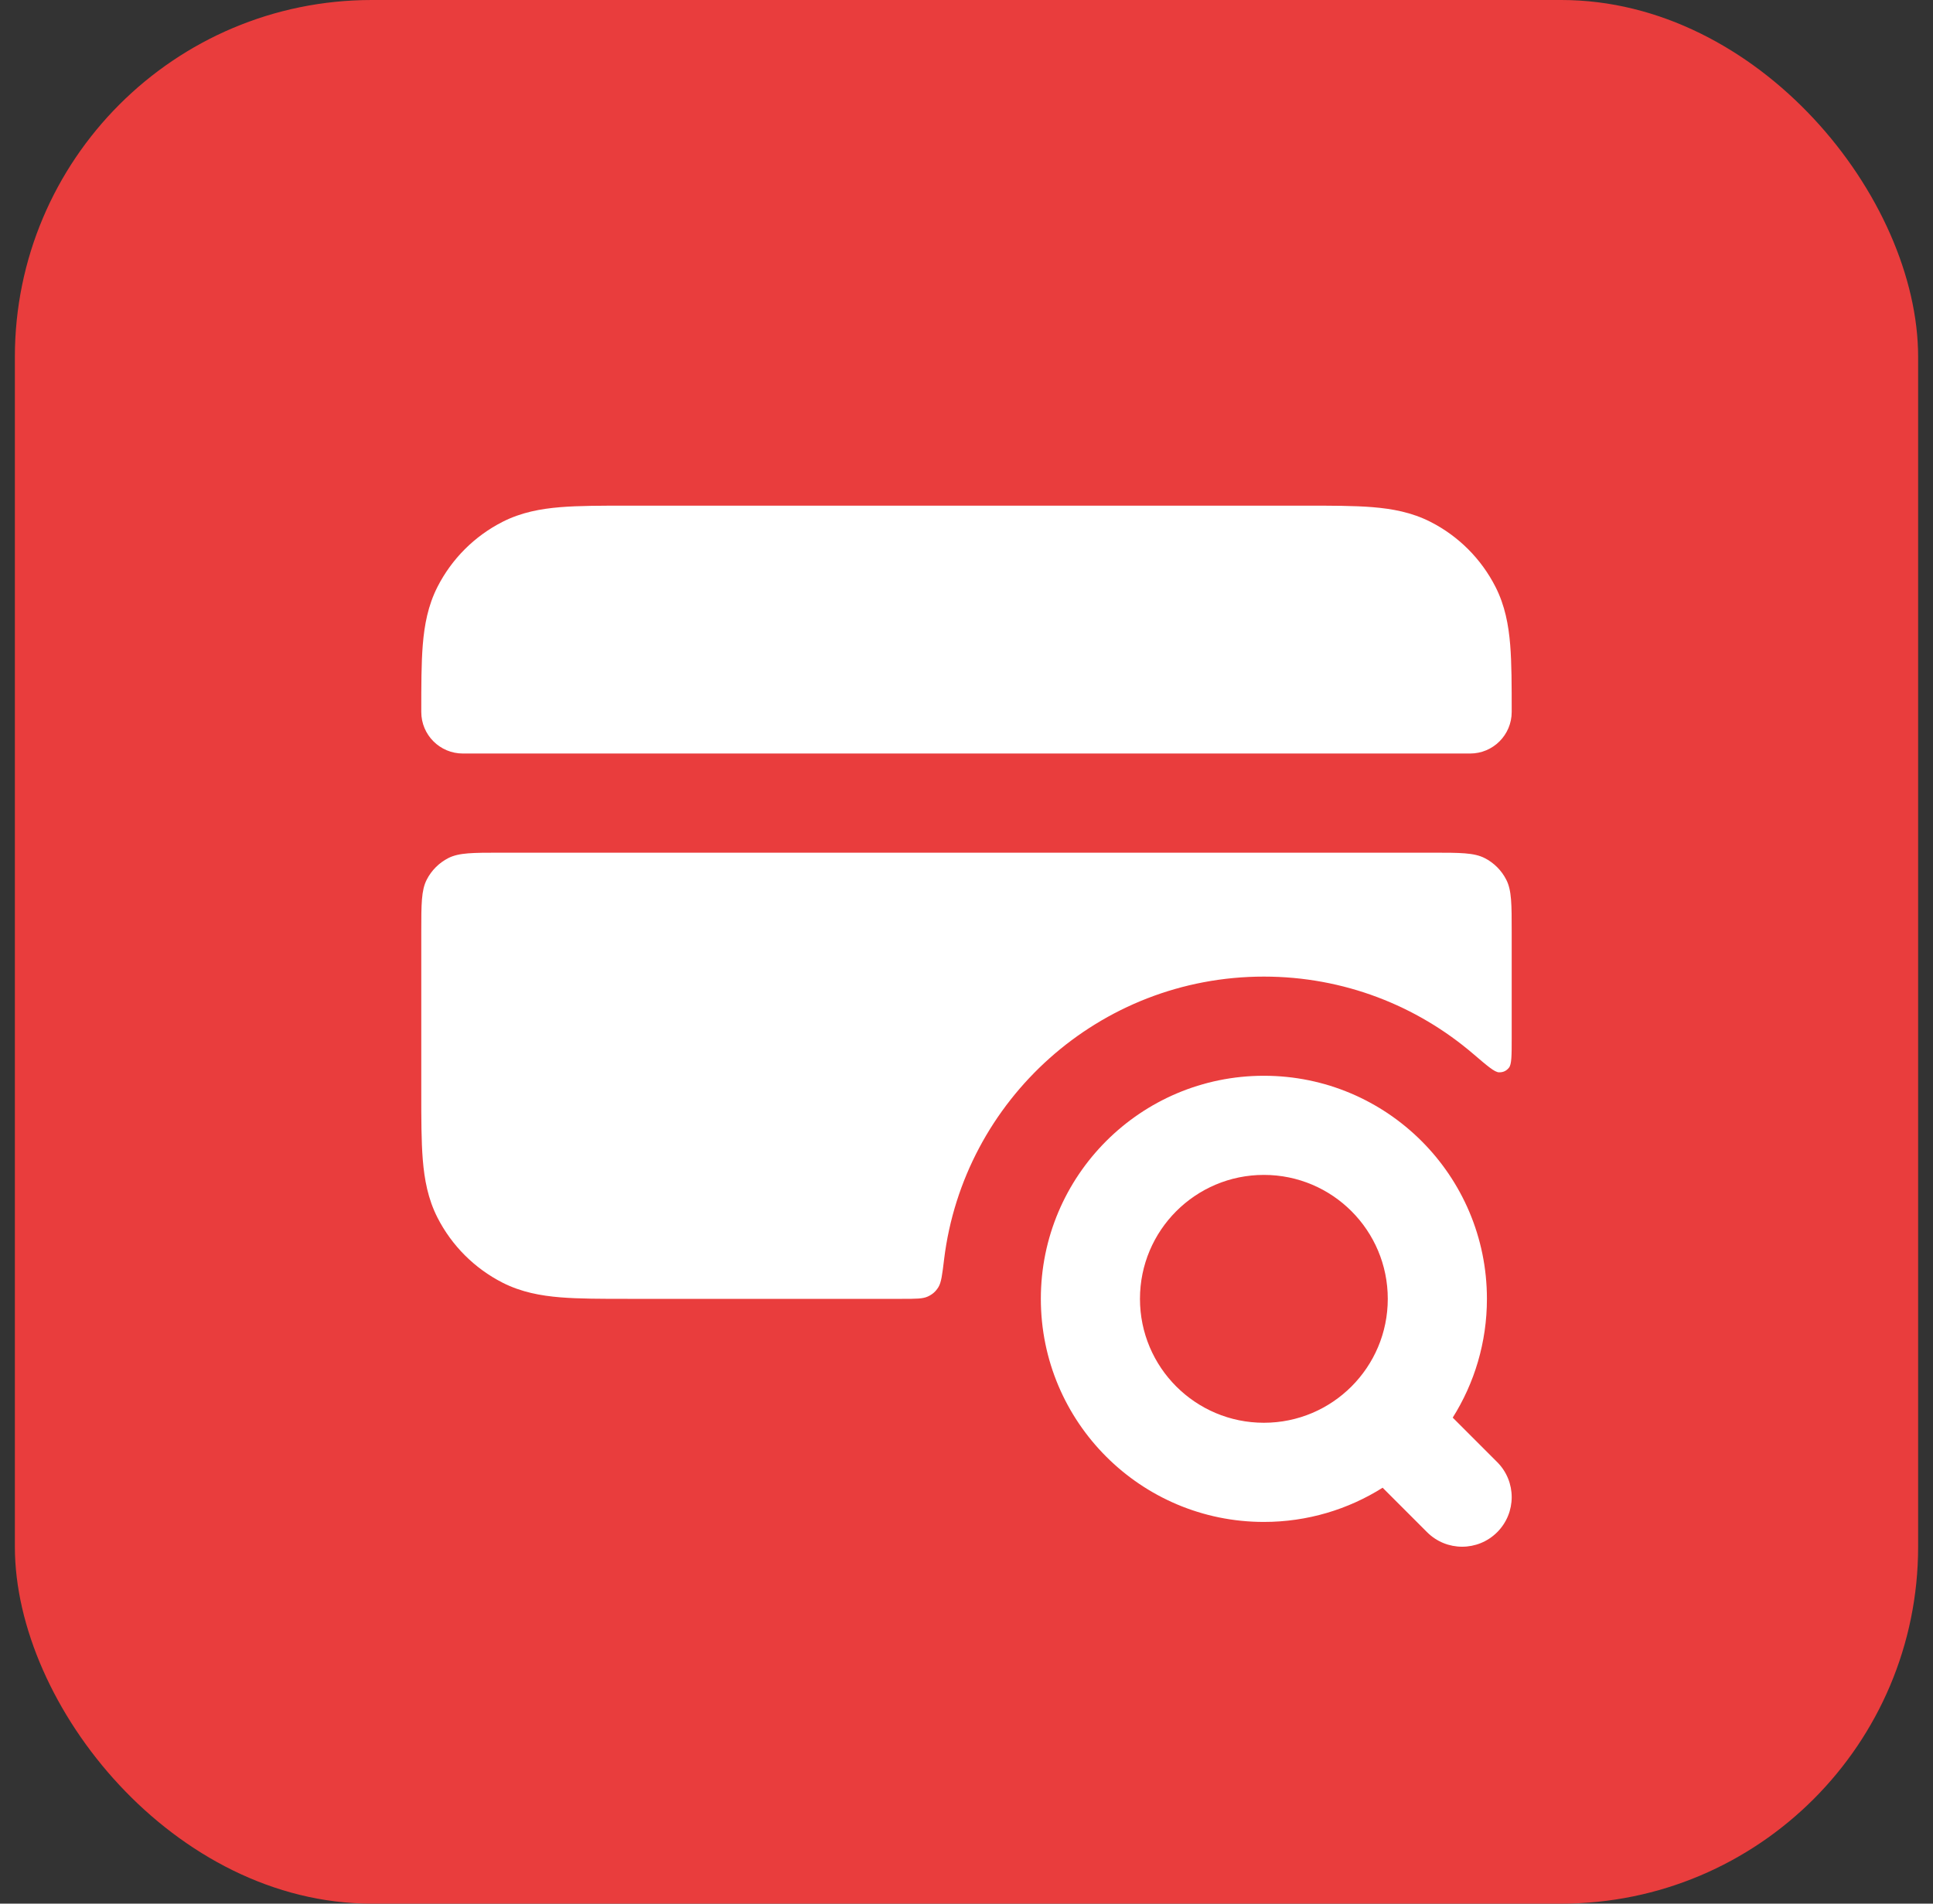
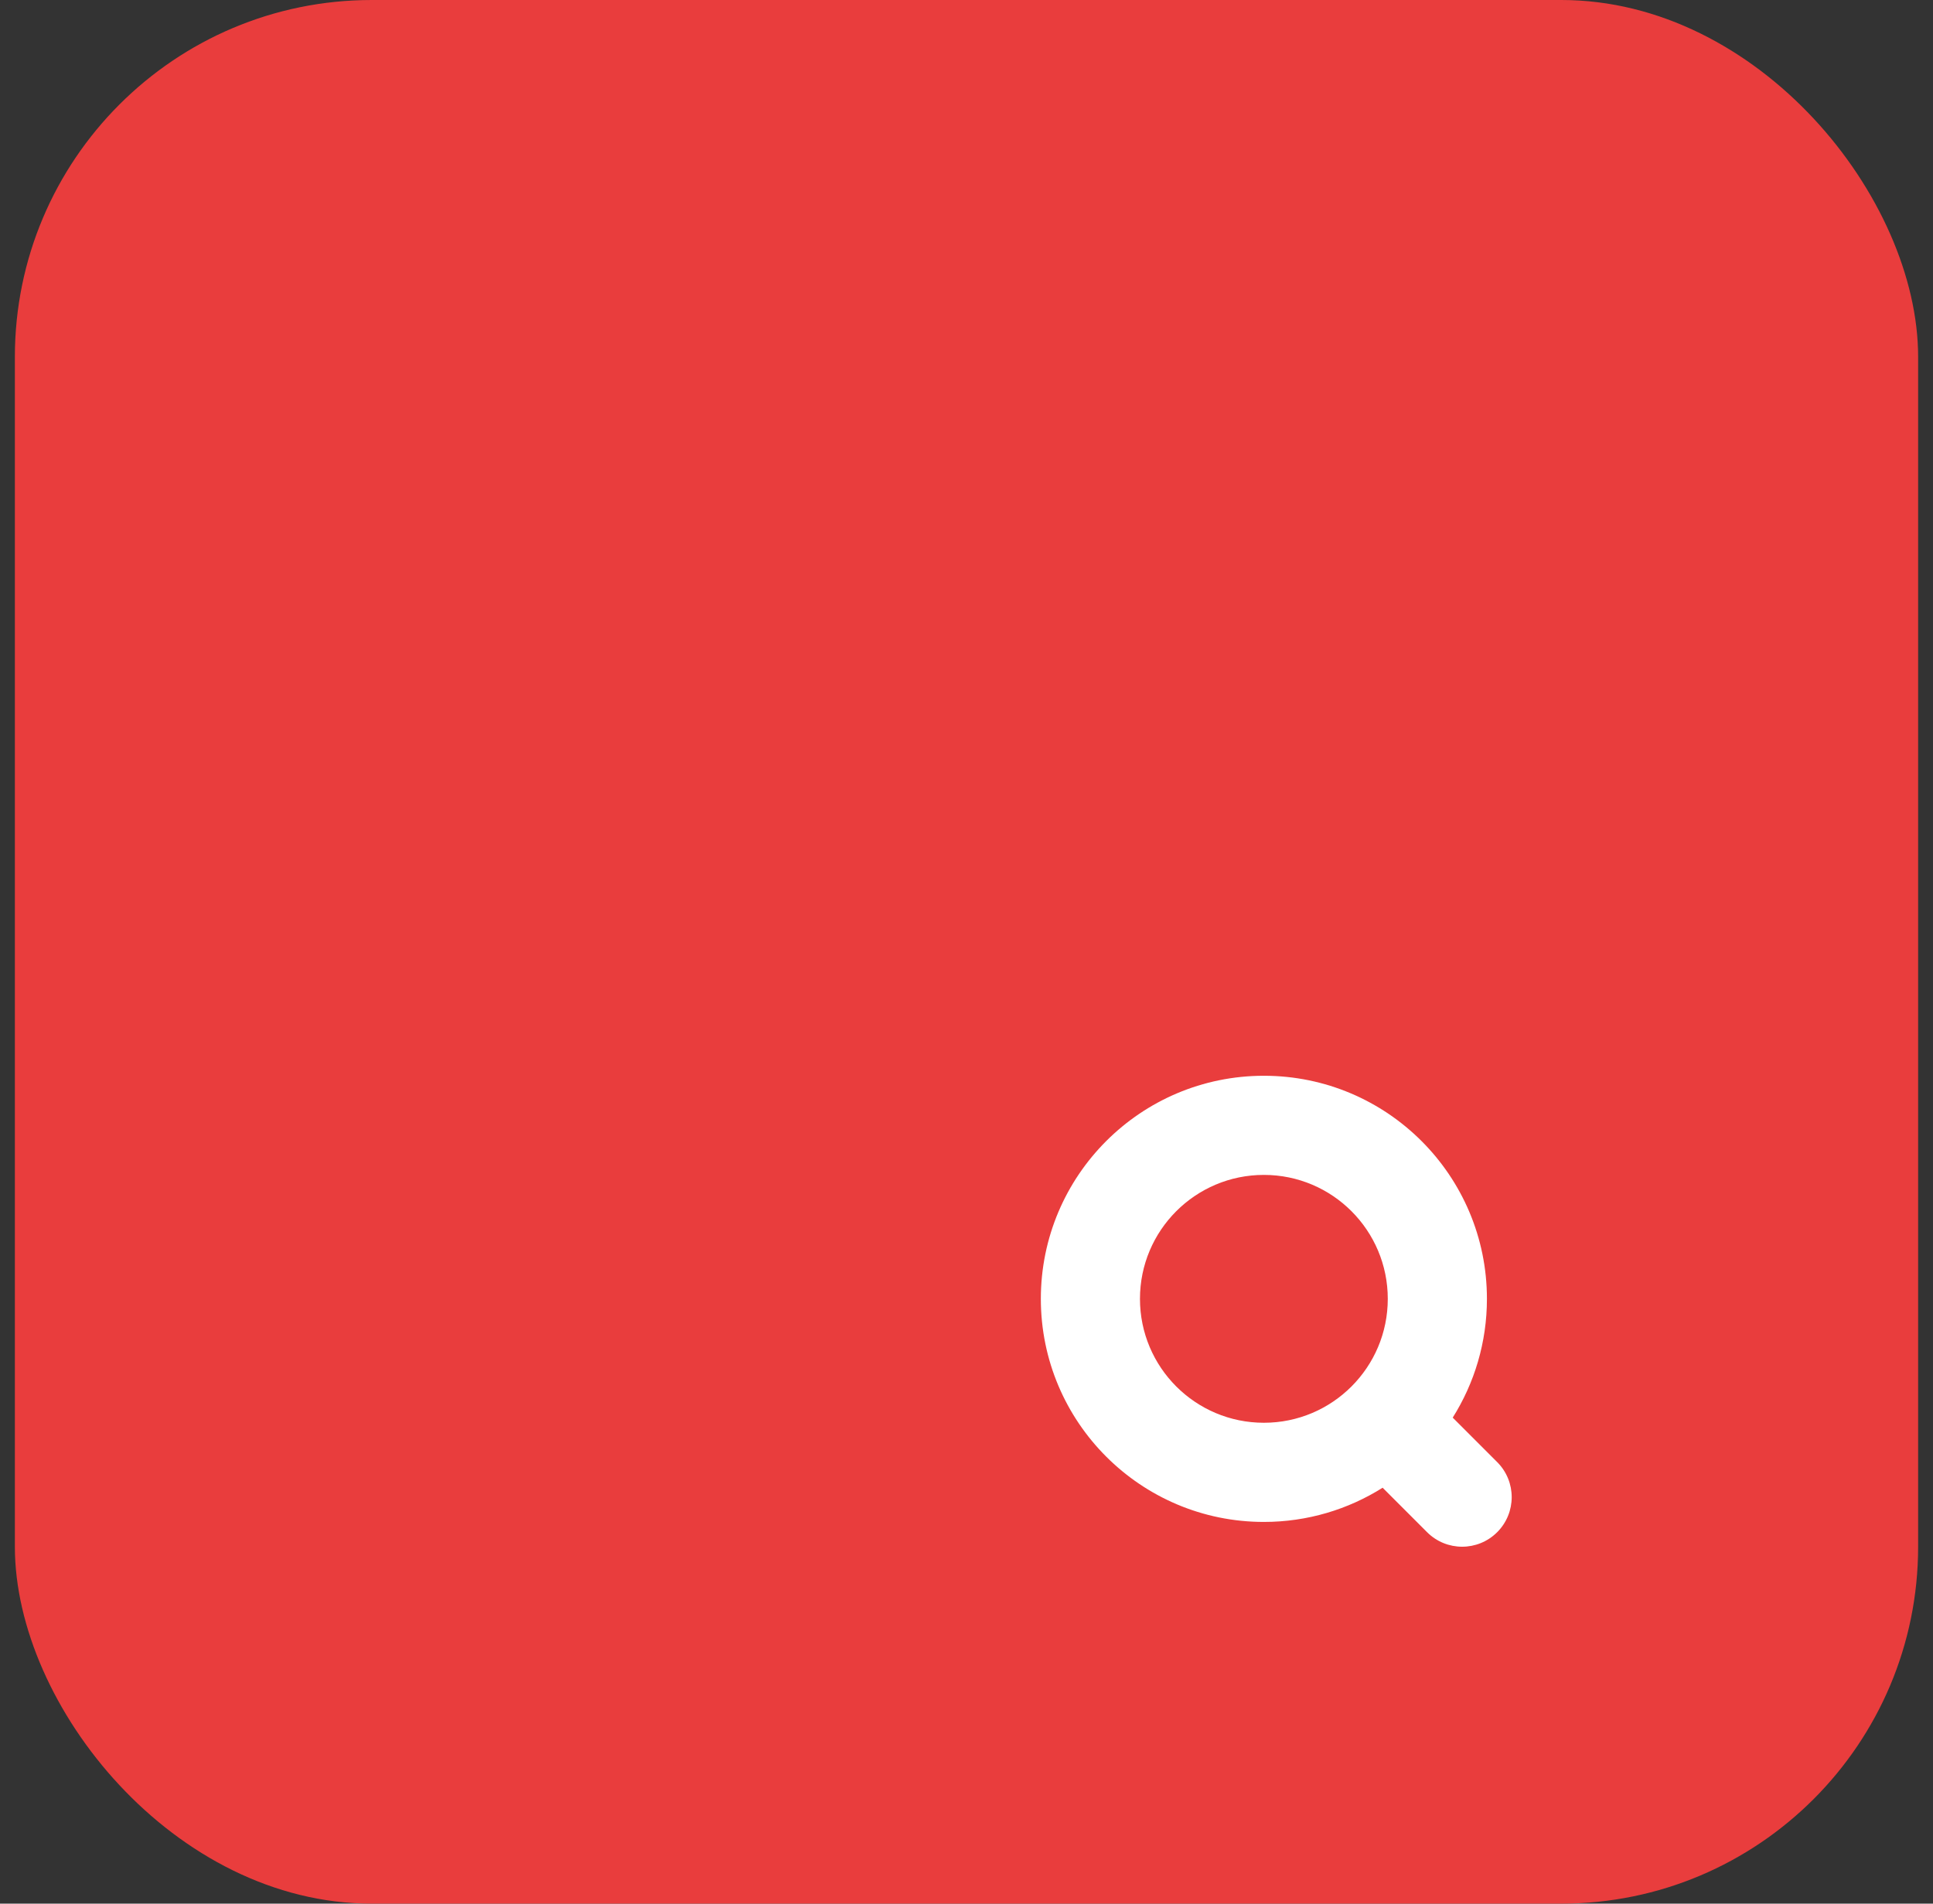
<svg xmlns="http://www.w3.org/2000/svg" width="65" height="64" viewBox="0 0 65 64" fill="none">
  <rect x="0" y="0" width="65" height="64" fill="#333333" stroke="none" />
  <rect x="0.5" width="64" height="64" rx="12" fill="#E93D3D" />
  <path fill-rule="evenodd" clip-rule="evenodd" d="M42.5 36.167C38.358 36.167 35 39.525 35 43.667C35 47.809 38.358 51.167 42.5 51.167C43.967 51.167 45.337 50.745 46.493 50.017L47.988 51.512C48.639 52.163 49.694 52.163 50.345 51.512C50.996 50.861 50.996 49.806 50.345 49.155L48.85 47.66C49.578 46.503 50 45.134 50 43.667C50 39.525 46.642 36.167 42.5 36.167ZM38.333 43.667C38.333 41.365 40.199 39.5 42.5 39.5C44.801 39.5 46.666 41.365 46.666 43.667C46.666 45.968 44.801 47.833 42.5 47.833C40.199 47.833 38.333 45.968 38.333 43.667Z" fill="white" />
-   <path d="M21.102 17L43.897 17C44.776 17 45.534 17 46.158 17.051C46.817 17.105 47.472 17.224 48.103 17.545C49.044 18.024 49.809 18.789 50.288 19.73C50.609 20.361 50.728 21.016 50.782 21.675C50.833 22.299 50.833 23.057 50.833 23.936C50.833 24.708 50.207 25.333 49.436 25.333H15.564C14.792 25.333 14.166 24.708 14.166 23.936C14.166 23.057 14.166 22.299 14.217 21.675C14.271 21.016 14.39 20.361 14.711 19.73C15.191 18.789 15.956 18.024 16.897 17.545C17.527 17.224 18.183 17.105 18.841 17.051C19.466 17 20.224 17 21.102 17Z" fill="white" />
-   <path d="M16.833 28.667C15.9 28.667 15.433 28.667 15.076 28.848C14.763 29.008 14.508 29.263 14.348 29.577C14.166 29.933 14.166 30.4 14.166 31.333V36.731C14.166 37.609 14.166 38.367 14.217 38.992C14.271 39.651 14.39 40.306 14.711 40.937C15.191 41.877 15.956 42.642 16.897 43.122C17.527 43.443 18.183 43.562 18.841 43.616C19.466 43.667 20.223 43.667 21.102 43.667H30.333C30.798 43.667 31.031 43.667 31.198 43.589C31.358 43.515 31.462 43.423 31.555 43.274C31.652 43.117 31.684 42.857 31.747 42.336C32.403 36.981 36.967 32.833 42.5 32.833C45.187 32.833 47.646 33.812 49.54 35.432C50.019 35.842 50.258 36.047 50.406 36.051C50.545 36.054 50.652 36.005 50.74 35.897C50.833 35.782 50.833 35.488 50.833 34.9V31.333C50.833 30.4 50.833 29.933 50.651 29.577C50.492 29.263 50.237 29.008 49.923 28.848C49.567 28.667 49.1 28.667 48.166 28.667H16.833Z" fill="white" />
</svg>